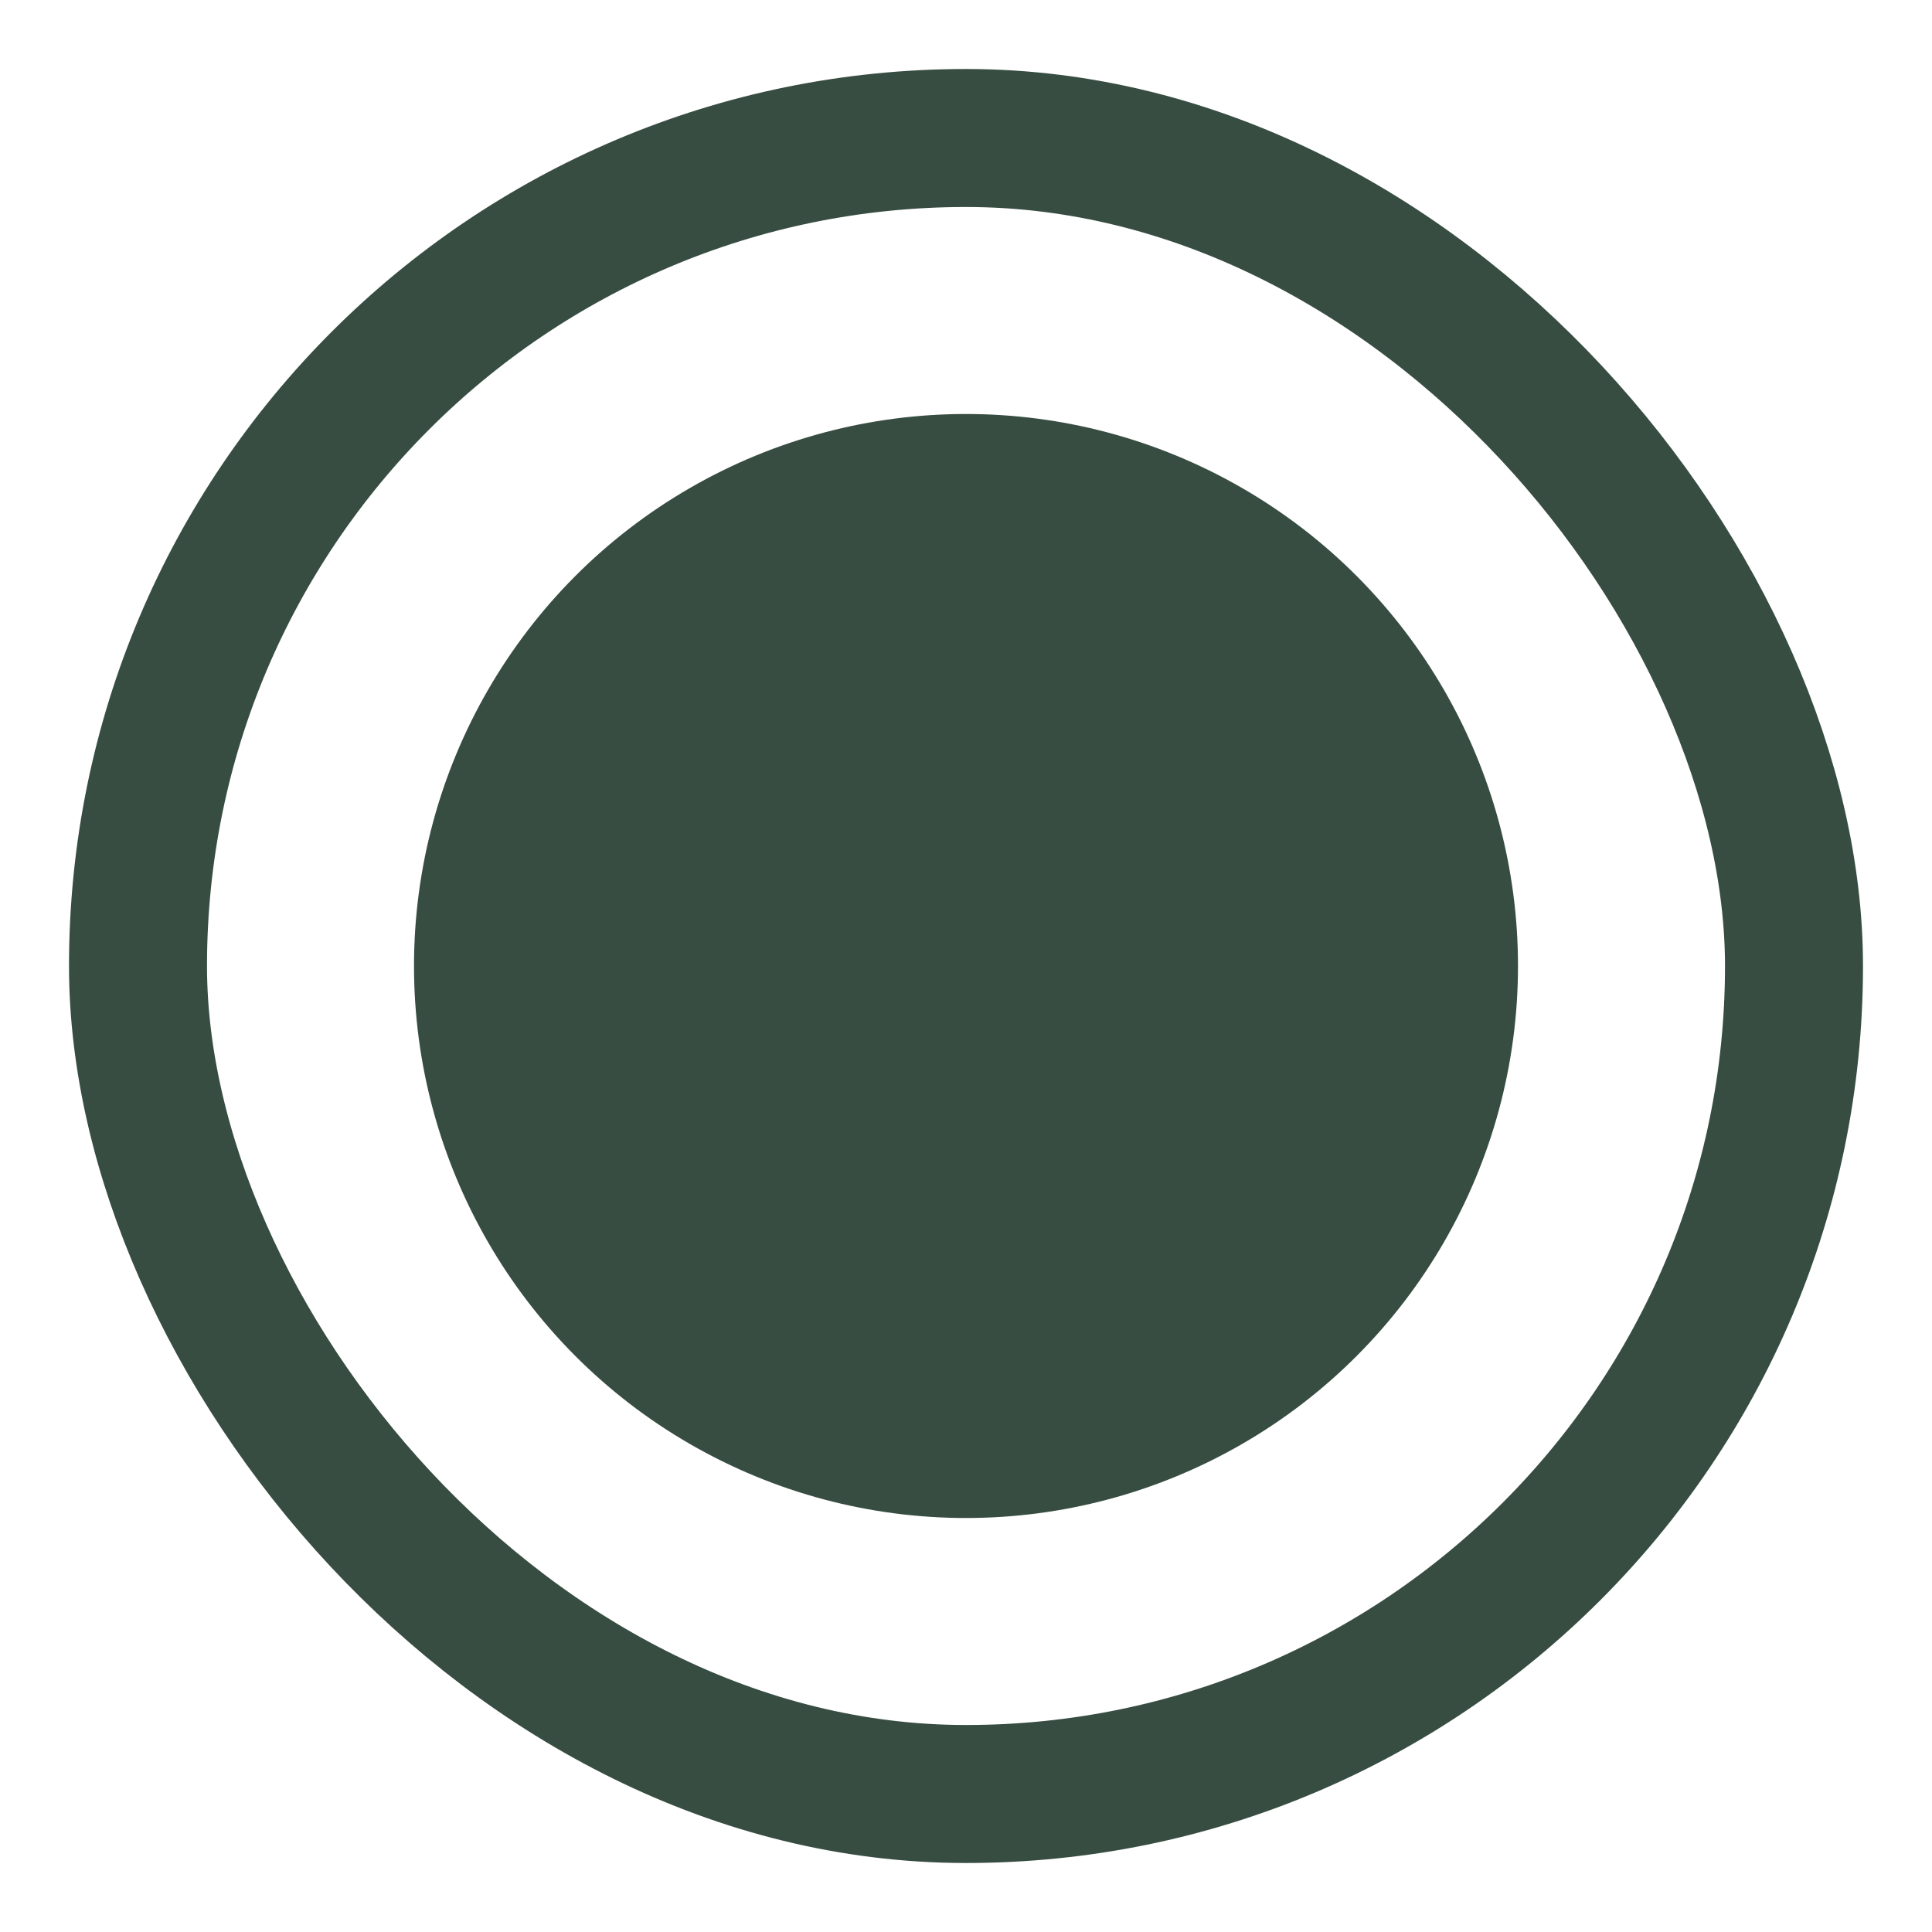
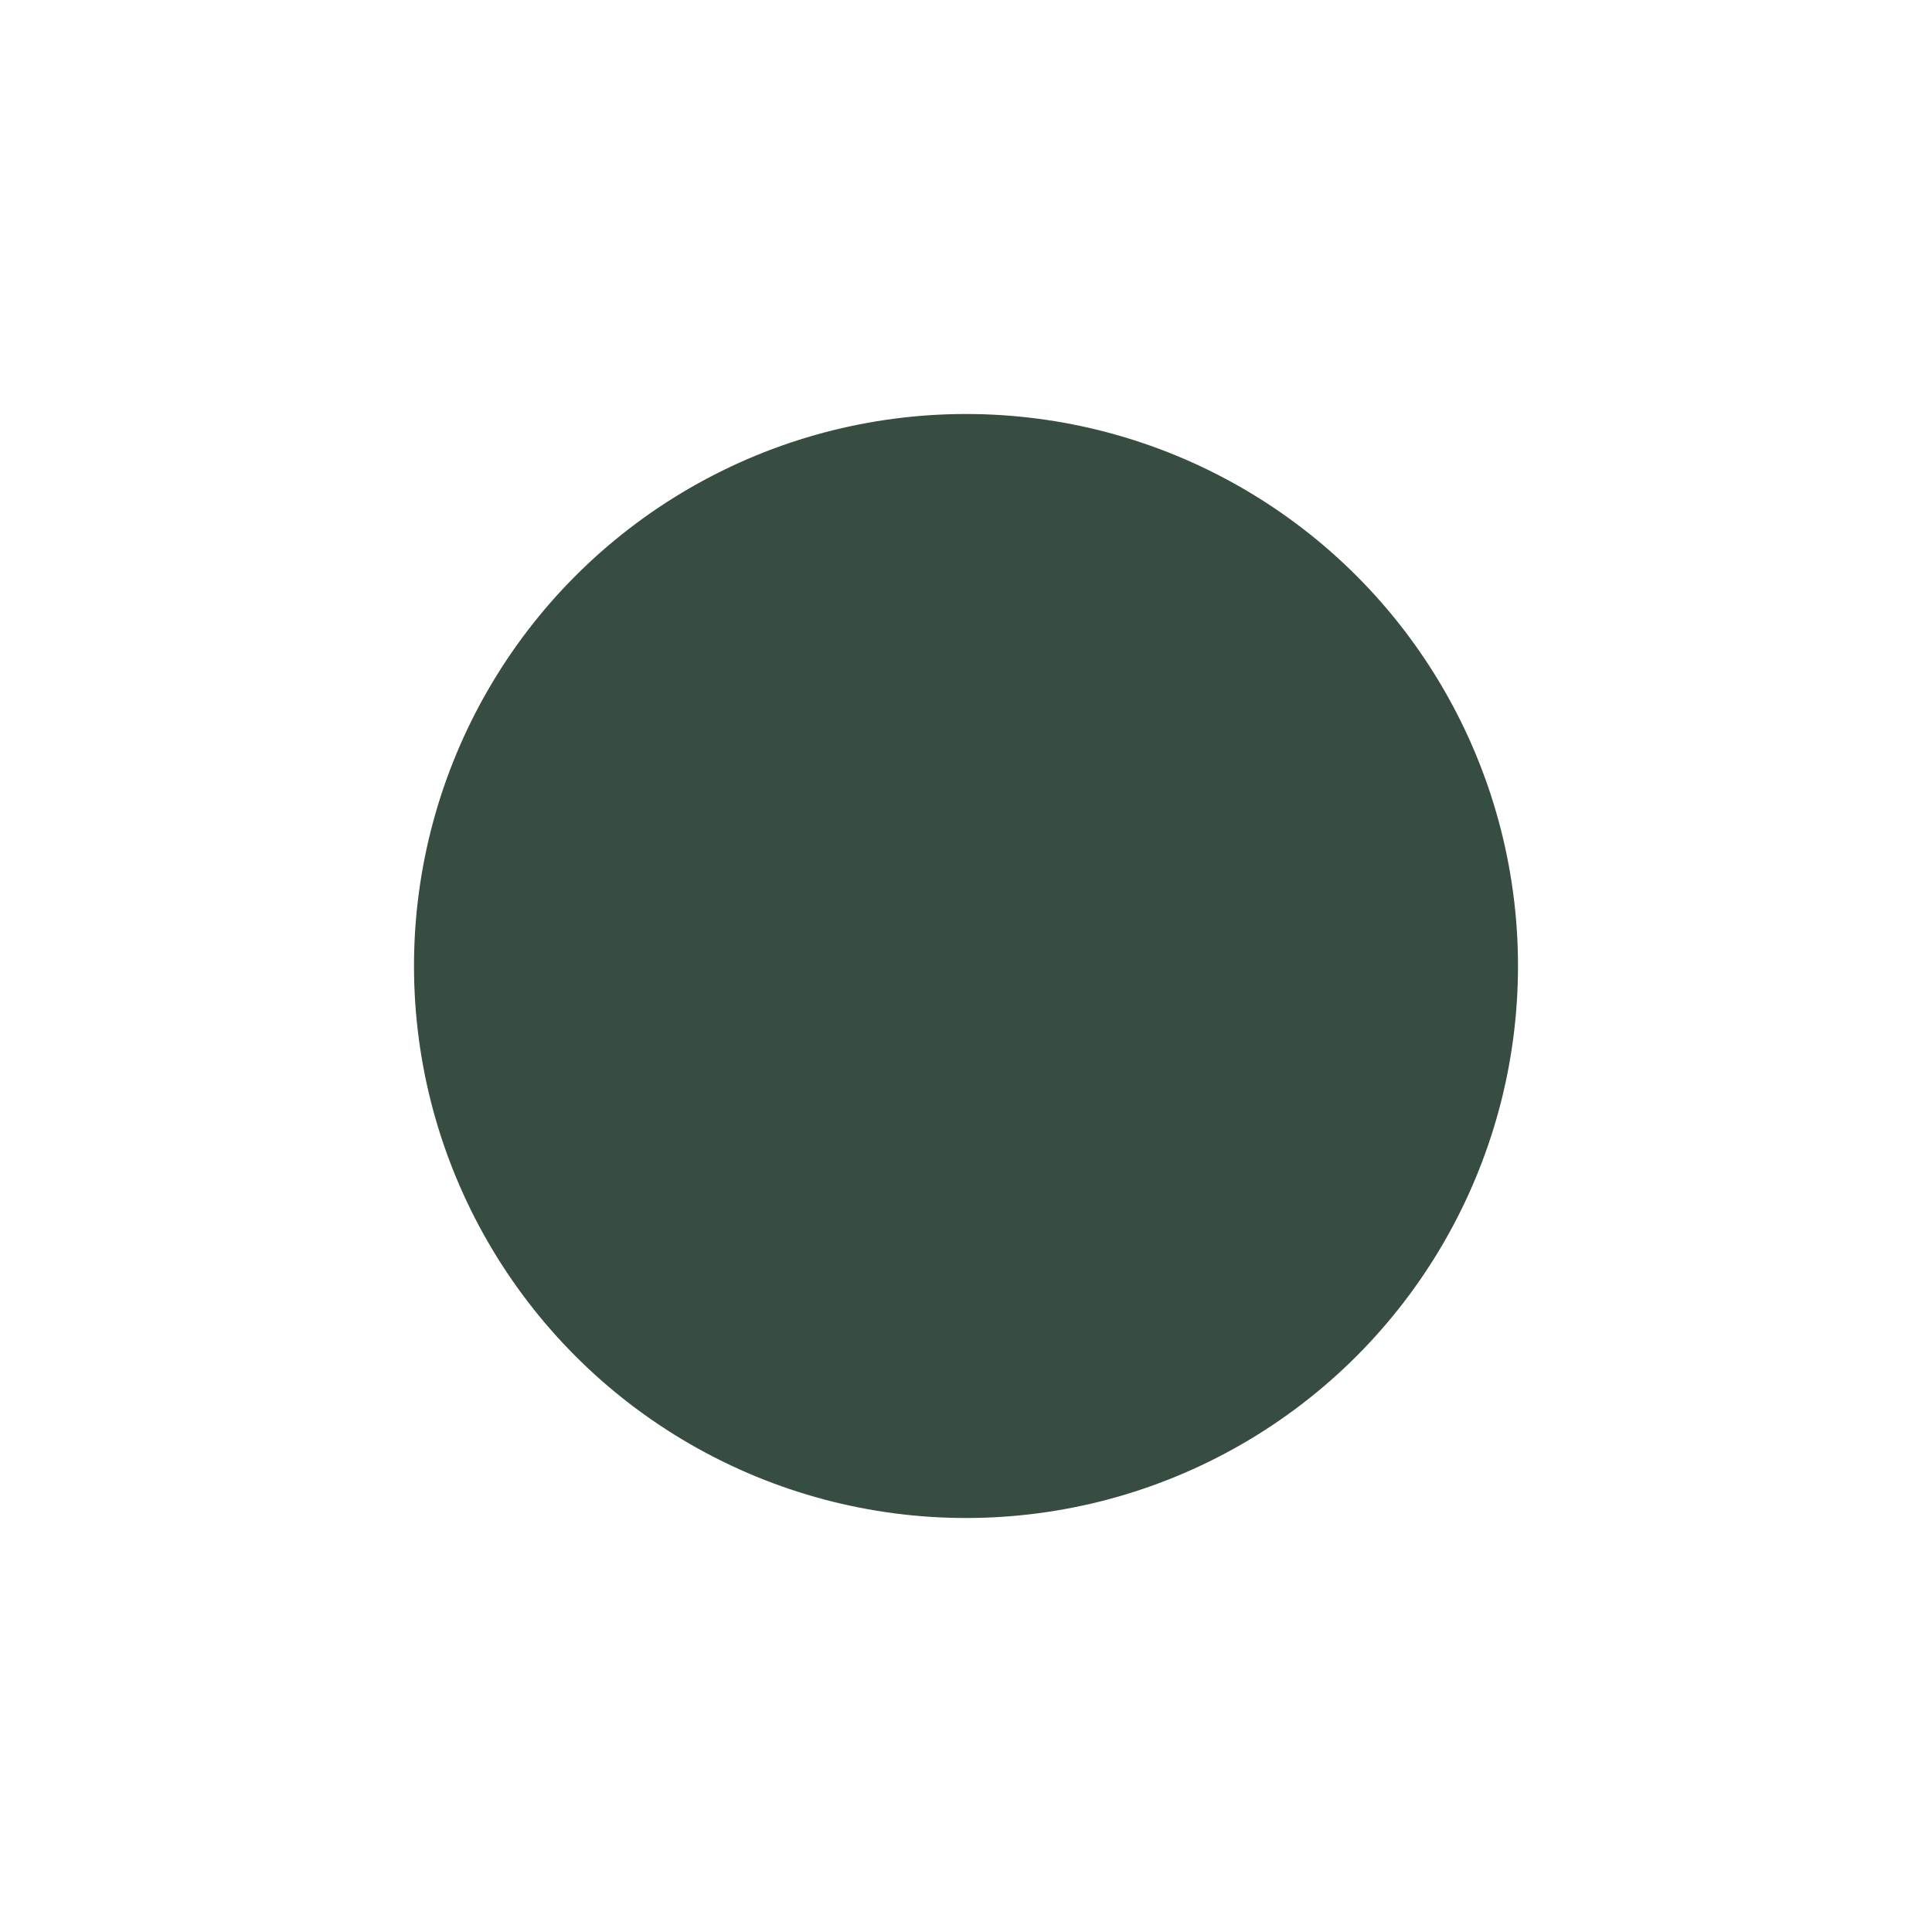
<svg xmlns="http://www.w3.org/2000/svg" preserveAspectRatio="none" width="100%" height="100%" overflow="visible" style="display: block;" viewBox="0 0 14 14" fill="none">
  <g id="Frame 12354">
-     <rect x="1" y="1" width="12" height="12" rx="6" stroke="#374D42" />
    <circle id="Ellipse 7" cx="7" cy="7" r="4" fill="#374D42" />
  </g>
</svg>